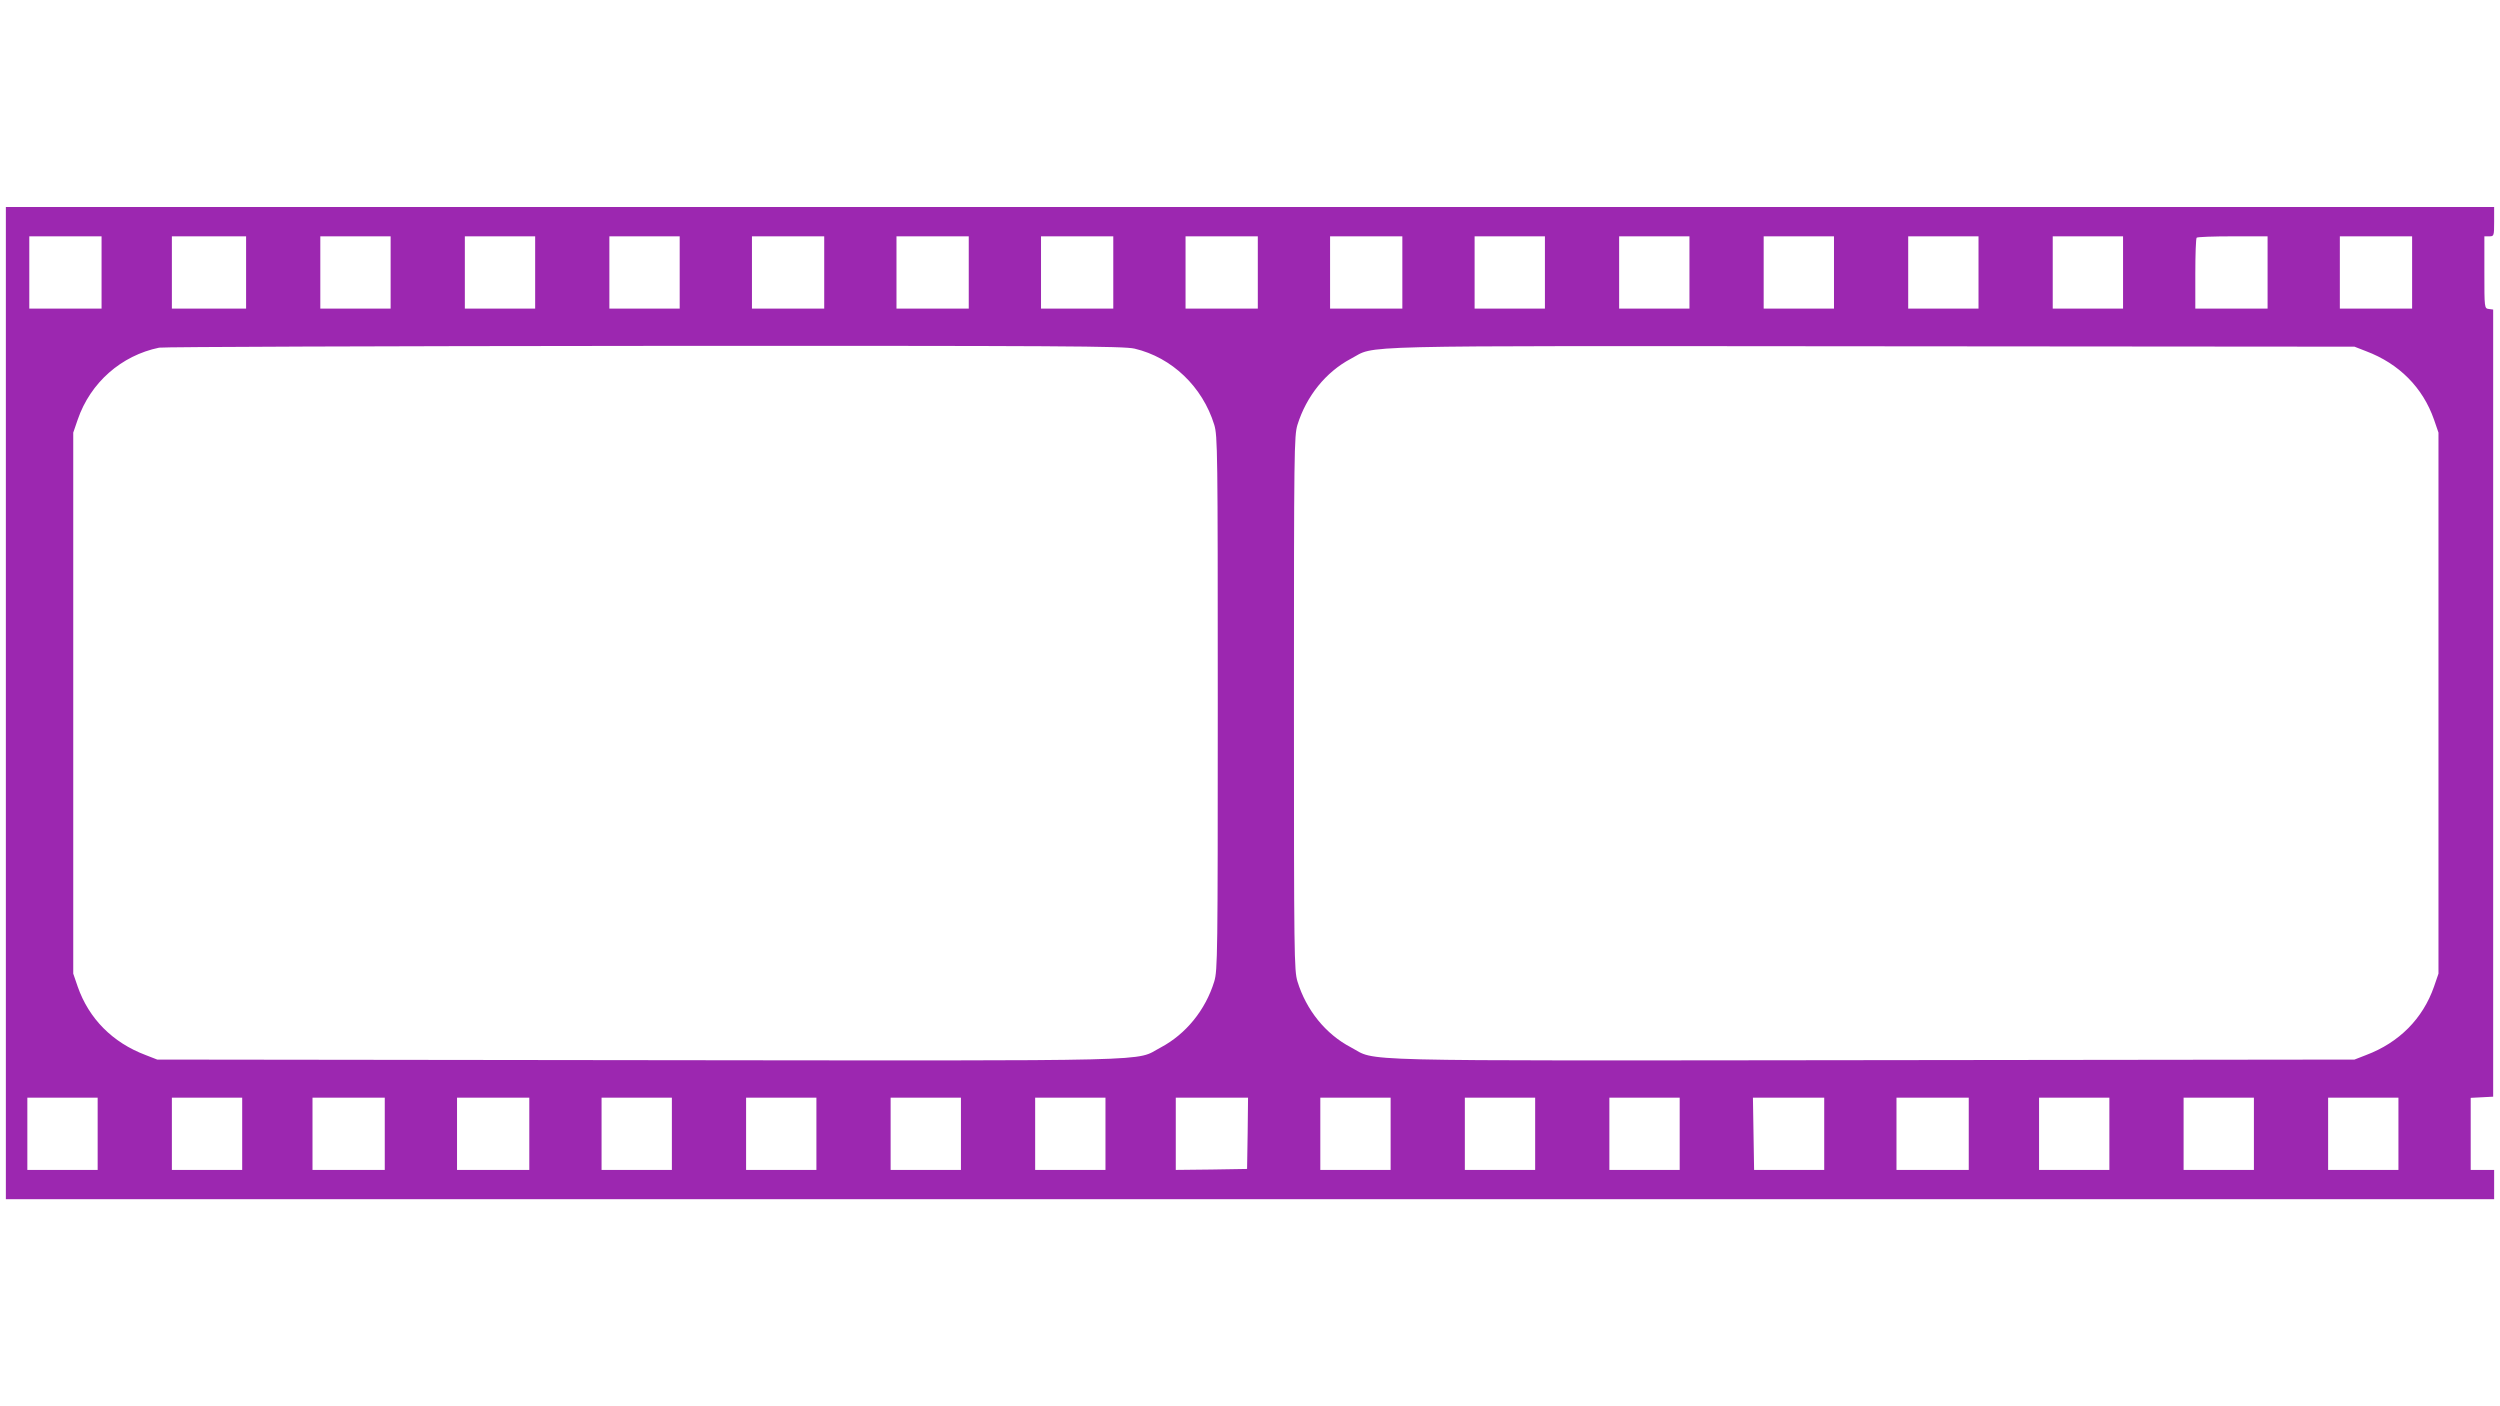
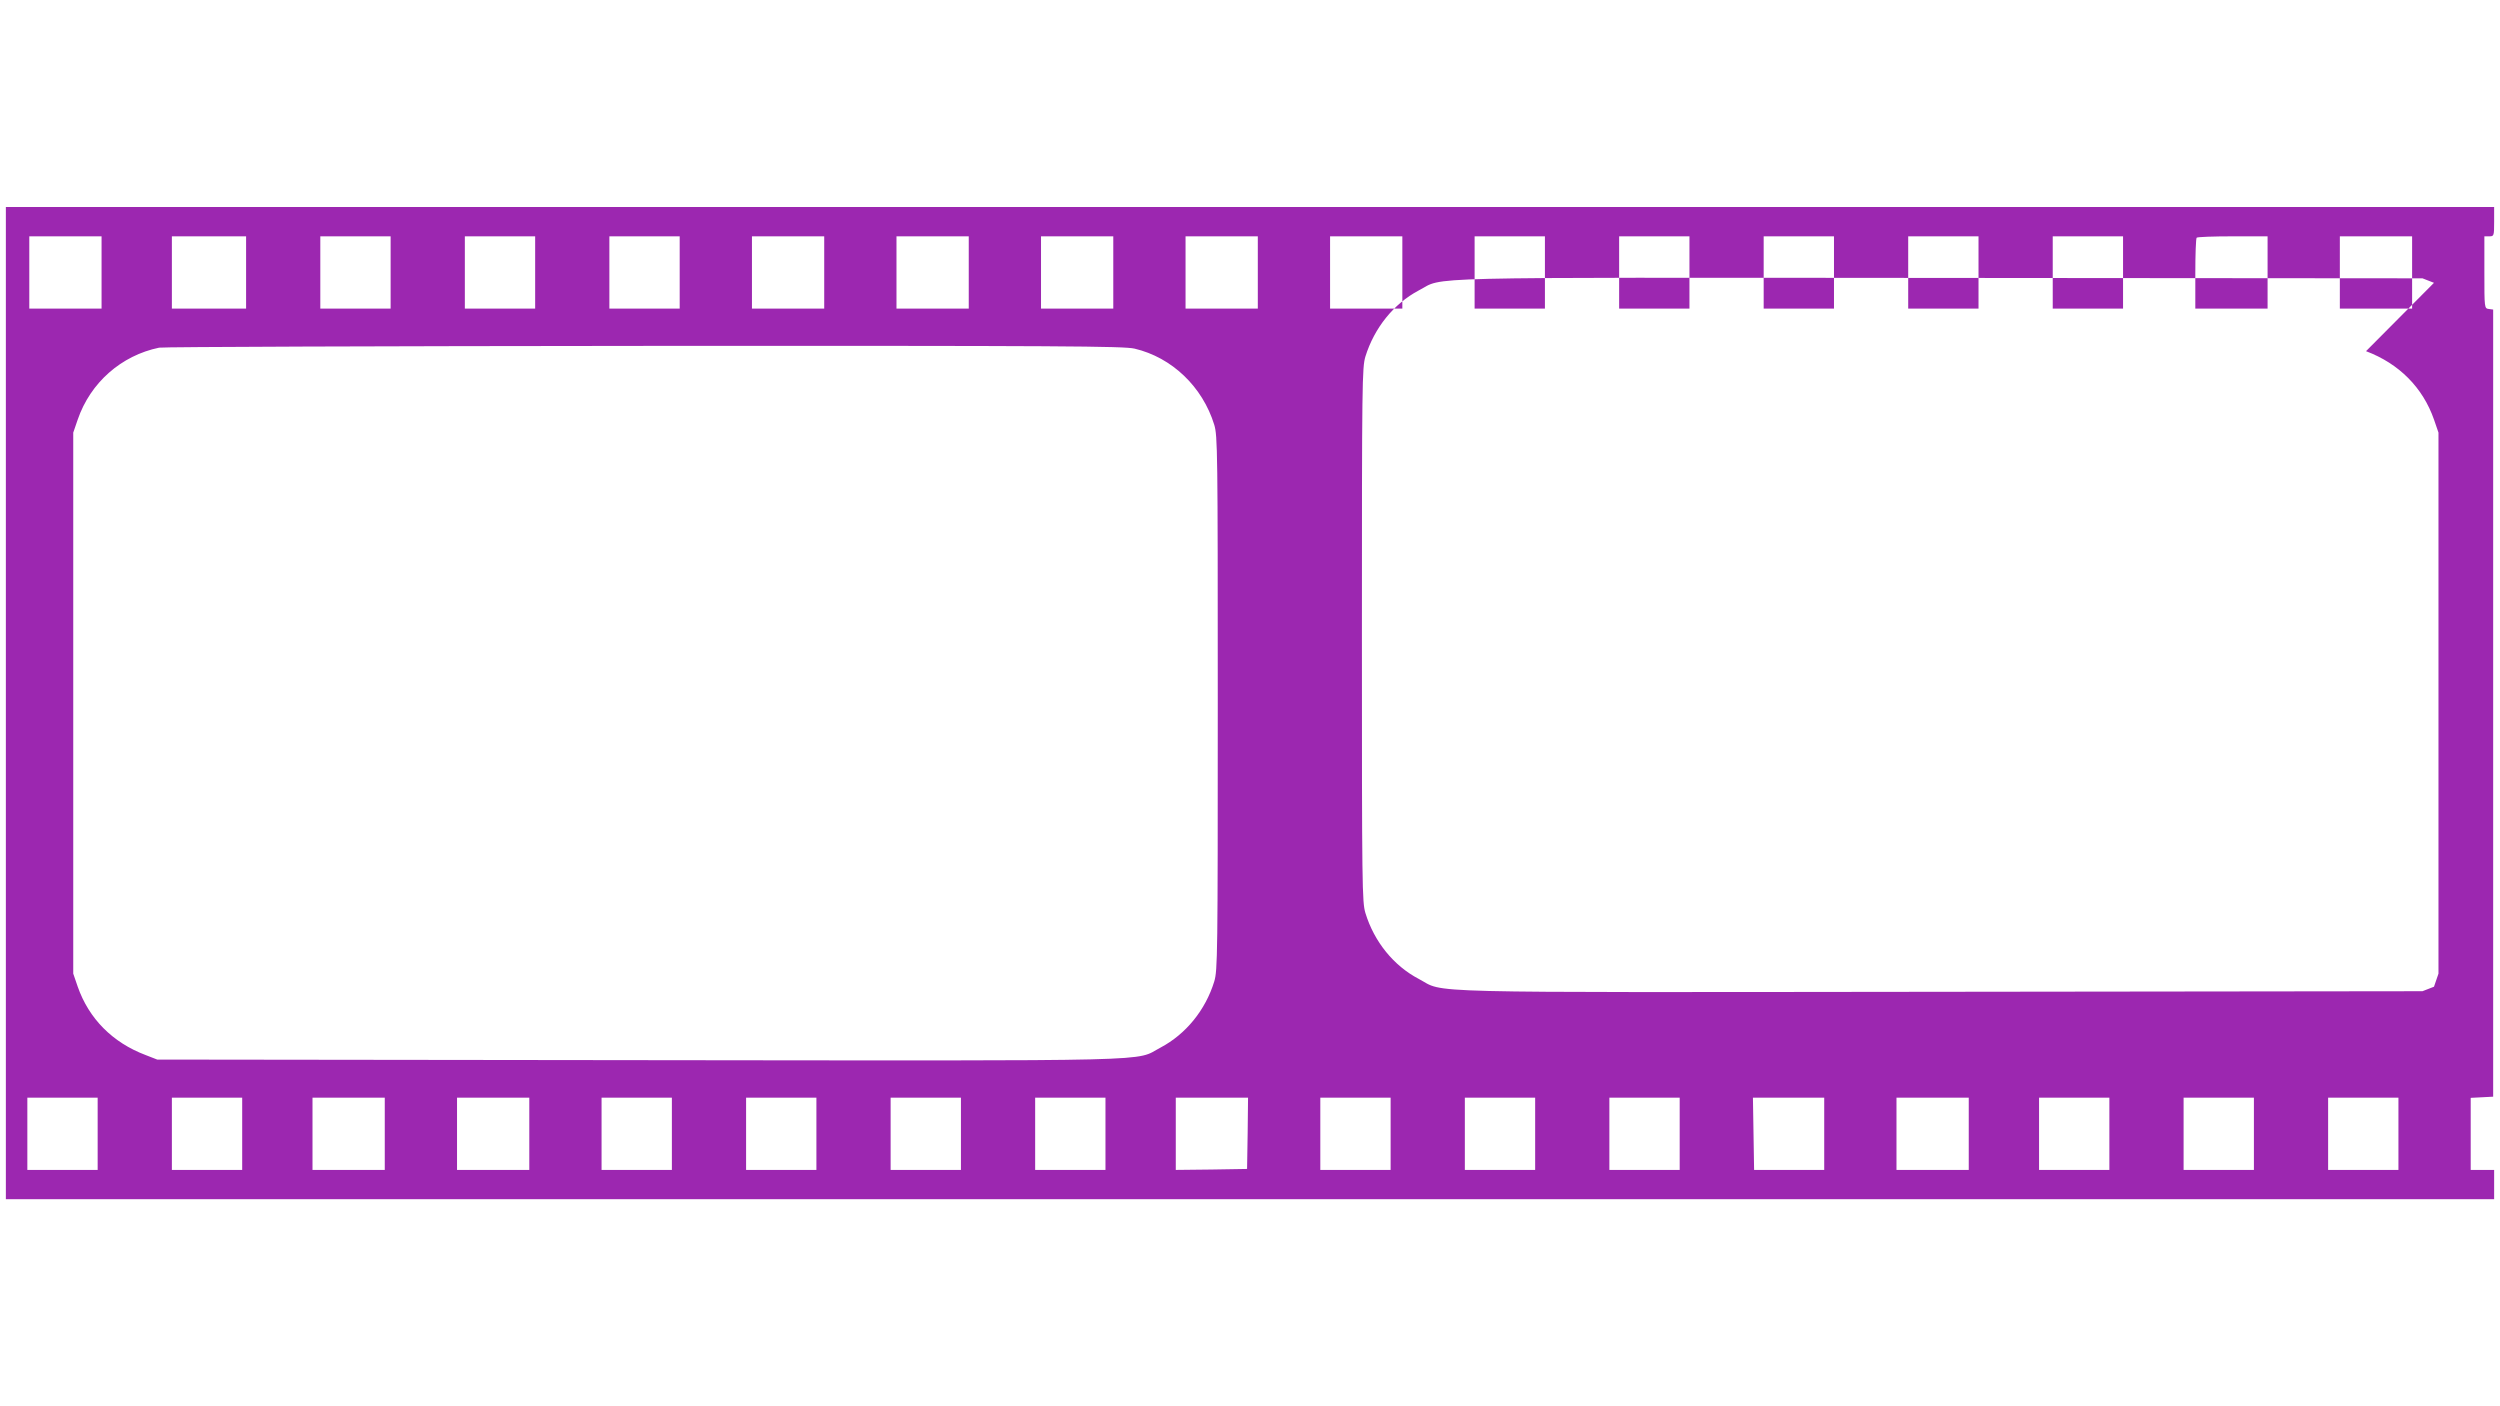
<svg xmlns="http://www.w3.org/2000/svg" version="1.0" width="1280pt" height="720pt" viewBox="0 0 1280 720" preserveAspectRatio="xMidYMid meet">
  <g transform="translate(0,720) scale(0.1,-0.1)" fill="#9c27b0" stroke="none">
-     <path d="M30 3600 l0 -2540 6370 0 6370 0 0 75 0 75 -60 0 -60 0 0 185 0 184 58 3 57 3 0 2015 0 2015 -22 3 c-23 3 -23 4 -23 188 l0 184 25 0 c24 0 25 2 25 75 l0 75 -6370 0 -6370 0 0 -2540z m490 2205 l0 -185 -185 0 -185 0 0 185 0 185 185 0 185 0 0 -185z m740 0 l0 -185 -190 0 -190 0 0 185 0 185 190 0 190 0 0 -185z m740 0 l0 -185 -180 0 -180 0 0 185 0 185 180 0 180 0 0 -185z m740 0 l0 -185 -180 0 -180 0 0 185 0 185 180 0 180 0 0 -185z m740 0 l0 -185 -180 0 -180 0 0 185 0 185 180 0 180 0 0 -185z m740 0 l0 -185 -185 0 -185 0 0 185 0 185 185 0 185 0 0 -185z m740 0 l0 -185 -185 0 -185 0 0 185 0 185 185 0 185 0 0 -185z m740 0 l0 -185 -185 0 -185 0 0 185 0 185 185 0 185 0 0 -185z m740 0 l0 -185 -185 0 -185 0 0 185 0 185 185 0 185 0 0 -185z m740 0 l0 -185 -185 0 -185 0 0 185 0 185 185 0 185 0 0 -185z m730 0 l0 -185 -180 0 -180 0 0 185 0 185 180 0 180 0 0 -185z m740 0 l0 -185 -180 0 -180 0 0 185 0 185 180 0 180 0 0 -185z m740 0 l0 -185 -180 0 -180 0 0 185 0 185 180 0 180 0 0 -185z m740 0 l0 -185 -180 0 -180 0 0 185 0 185 180 0 180 0 0 -185z m740 0 l0 -185 -180 0 -180 0 0 185 0 185 180 0 180 0 0 -185z m740 0 l0 -185 -185 0 -185 0 0 178 c0 98 3 182 7 185 3 4 87 7 185 7 l178 0 0 -185z m740 0 l0 -185 -185 0 -185 0 0 185 0 185 185 0 185 0 0 -185z m-6541 -390 c191 -45 348 -195 408 -390 17 -57 18 -128 18 -1425 0 -1297 -1 -1368 -18 -1425 -45 -147 -146 -270 -274 -338 -139 -73 71 -68 -2670 -65 l-2468 3 -59 23 c-170 64 -291 187 -348 350 l-23 67 0 1385 0 1385 23 67 c65 189 223 328 417 368 22 4 1140 8 2485 9 2146 1 2453 -1 2509 -14z m6305 -13 c170 -64 291 -187 348 -350 l23 -67 0 -1385 0 -1385 -23 -67 c-57 -163 -178 -286 -348 -350 l-59 -23 -2468 -3 c-2743 -3 -2531 -8 -2671 66 -128 67 -228 190 -273 337 -17 57 -18 128 -18 1425 0 1297 1 1368 18 1425 46 147 145 270 273 338 136 71 -73 66 2664 64 l2475 -2 59 -23z m-11614 -4007 l0 -185 -180 0 -180 0 0 185 0 185 180 0 180 0 0 -185z m740 0 l0 -185 -180 0 -180 0 0 185 0 185 180 0 180 0 0 -185z m730 0 l0 -185 -185 0 -185 0 0 185 0 185 185 0 185 0 0 -185z m740 0 l0 -185 -185 0 -185 0 0 185 0 185 185 0 185 0 0 -185z m730 0 l0 -185 -180 0 -180 0 0 185 0 185 180 0 180 0 0 -185z m740 0 l0 -185 -180 0 -180 0 0 185 0 185 180 0 180 0 0 -185z m740 0 l0 -185 -180 0 -180 0 0 185 0 185 180 0 180 0 0 -185z m740 0 l0 -185 -180 0 -180 0 0 185 0 185 180 0 180 0 0 -185z m728 3 l-3 -183 -182 -3 -183 -2 0 185 0 185 185 0 185 0 -2 -182z m732 -3 l0 -185 -180 0 -180 0 0 185 0 185 180 0 180 0 0 -185z m740 0 l0 -185 -180 0 -180 0 0 185 0 185 180 0 180 0 0 -185z m740 0 l0 -185 -180 0 -180 0 0 185 0 185 180 0 180 0 0 -185z m740 0 l0 -185 -180 0 -179 0 -3 185 -3 185 183 0 182 0 0 -185z m740 0 l0 -185 -185 0 -185 0 0 185 0 185 185 0 185 0 0 -185z m720 0 l0 -185 -180 0 -180 0 0 185 0 185 180 0 180 0 0 -185z m740 0 l0 -185 -180 0 -180 0 0 185 0 185 180 0 180 0 0 -185z m740 0 l0 -185 -180 0 -180 0 0 185 0 185 180 0 180 0 0 -185z" />
+     <path d="M30 3600 l0 -2540 6370 0 6370 0 0 75 0 75 -60 0 -60 0 0 185 0 184 58 3 57 3 0 2015 0 2015 -22 3 c-23 3 -23 4 -23 188 l0 184 25 0 c24 0 25 2 25 75 l0 75 -6370 0 -6370 0 0 -2540z m490 2205 l0 -185 -185 0 -185 0 0 185 0 185 185 0 185 0 0 -185z m740 0 l0 -185 -190 0 -190 0 0 185 0 185 190 0 190 0 0 -185z m740 0 l0 -185 -180 0 -180 0 0 185 0 185 180 0 180 0 0 -185z m740 0 l0 -185 -180 0 -180 0 0 185 0 185 180 0 180 0 0 -185z m740 0 l0 -185 -180 0 -180 0 0 185 0 185 180 0 180 0 0 -185z m740 0 l0 -185 -185 0 -185 0 0 185 0 185 185 0 185 0 0 -185z m740 0 l0 -185 -185 0 -185 0 0 185 0 185 185 0 185 0 0 -185z m740 0 l0 -185 -185 0 -185 0 0 185 0 185 185 0 185 0 0 -185z m740 0 l0 -185 -185 0 -185 0 0 185 0 185 185 0 185 0 0 -185z m740 0 l0 -185 -185 0 -185 0 0 185 0 185 185 0 185 0 0 -185z m730 0 l0 -185 -180 0 -180 0 0 185 0 185 180 0 180 0 0 -185z m740 0 l0 -185 -180 0 -180 0 0 185 0 185 180 0 180 0 0 -185z m740 0 l0 -185 -180 0 -180 0 0 185 0 185 180 0 180 0 0 -185z m740 0 l0 -185 -180 0 -180 0 0 185 0 185 180 0 180 0 0 -185z m740 0 l0 -185 -180 0 -180 0 0 185 0 185 180 0 180 0 0 -185z m740 0 l0 -185 -185 0 -185 0 0 178 c0 98 3 182 7 185 3 4 87 7 185 7 l178 0 0 -185z m740 0 l0 -185 -185 0 -185 0 0 185 0 185 185 0 185 0 0 -185z m-6541 -390 c191 -45 348 -195 408 -390 17 -57 18 -128 18 -1425 0 -1297 -1 -1368 -18 -1425 -45 -147 -146 -270 -274 -338 -139 -73 71 -68 -2670 -65 l-2468 3 -59 23 c-170 64 -291 187 -348 350 l-23 67 0 1385 0 1385 23 67 c65 189 223 328 417 368 22 4 1140 8 2485 9 2146 1 2453 -1 2509 -14z m6305 -13 c170 -64 291 -187 348 -350 l23 -67 0 -1385 0 -1385 -23 -67 l-59 -23 -2468 -3 c-2743 -3 -2531 -8 -2671 66 -128 67 -228 190 -273 337 -17 57 -18 128 -18 1425 0 1297 1 1368 18 1425 46 147 145 270 273 338 136 71 -73 66 2664 64 l2475 -2 59 -23z m-11614 -4007 l0 -185 -180 0 -180 0 0 185 0 185 180 0 180 0 0 -185z m740 0 l0 -185 -180 0 -180 0 0 185 0 185 180 0 180 0 0 -185z m730 0 l0 -185 -185 0 -185 0 0 185 0 185 185 0 185 0 0 -185z m740 0 l0 -185 -185 0 -185 0 0 185 0 185 185 0 185 0 0 -185z m730 0 l0 -185 -180 0 -180 0 0 185 0 185 180 0 180 0 0 -185z m740 0 l0 -185 -180 0 -180 0 0 185 0 185 180 0 180 0 0 -185z m740 0 l0 -185 -180 0 -180 0 0 185 0 185 180 0 180 0 0 -185z m740 0 l0 -185 -180 0 -180 0 0 185 0 185 180 0 180 0 0 -185z m728 3 l-3 -183 -182 -3 -183 -2 0 185 0 185 185 0 185 0 -2 -182z m732 -3 l0 -185 -180 0 -180 0 0 185 0 185 180 0 180 0 0 -185z m740 0 l0 -185 -180 0 -180 0 0 185 0 185 180 0 180 0 0 -185z m740 0 l0 -185 -180 0 -180 0 0 185 0 185 180 0 180 0 0 -185z m740 0 l0 -185 -180 0 -179 0 -3 185 -3 185 183 0 182 0 0 -185z m740 0 l0 -185 -185 0 -185 0 0 185 0 185 185 0 185 0 0 -185z m720 0 l0 -185 -180 0 -180 0 0 185 0 185 180 0 180 0 0 -185z m740 0 l0 -185 -180 0 -180 0 0 185 0 185 180 0 180 0 0 -185z m740 0 l0 -185 -180 0 -180 0 0 185 0 185 180 0 180 0 0 -185z" />
  </g>
</svg>